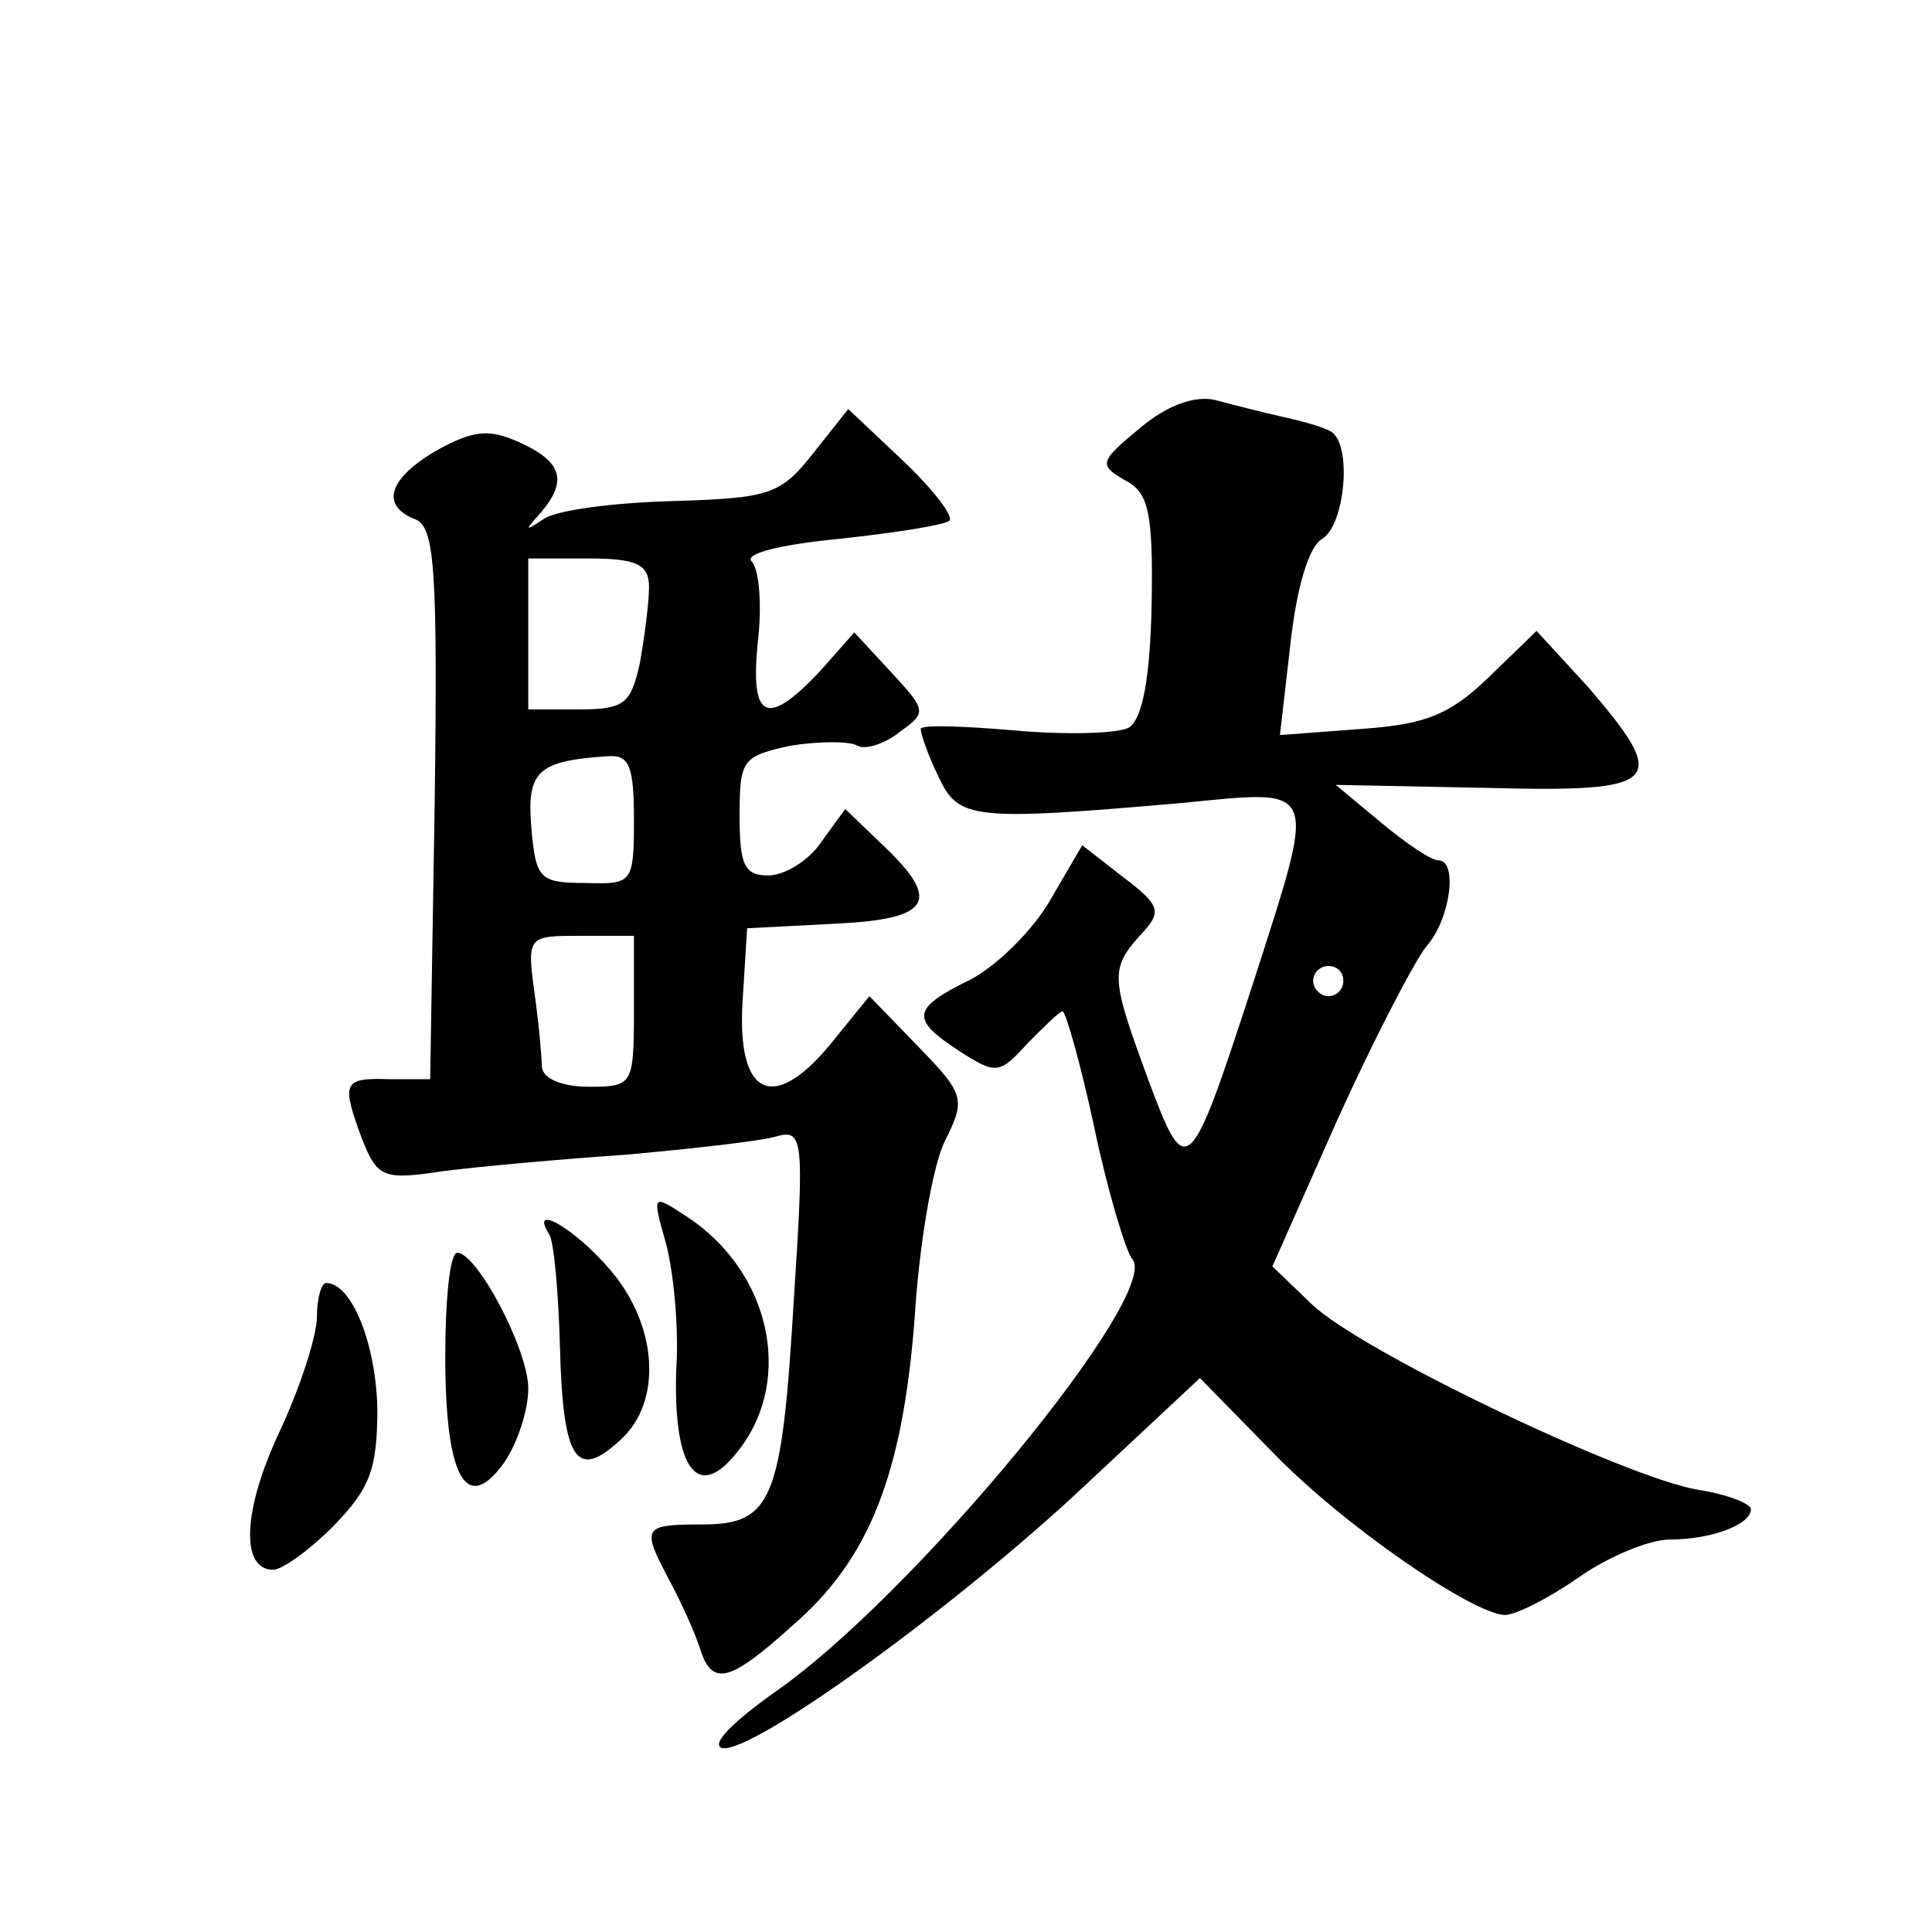
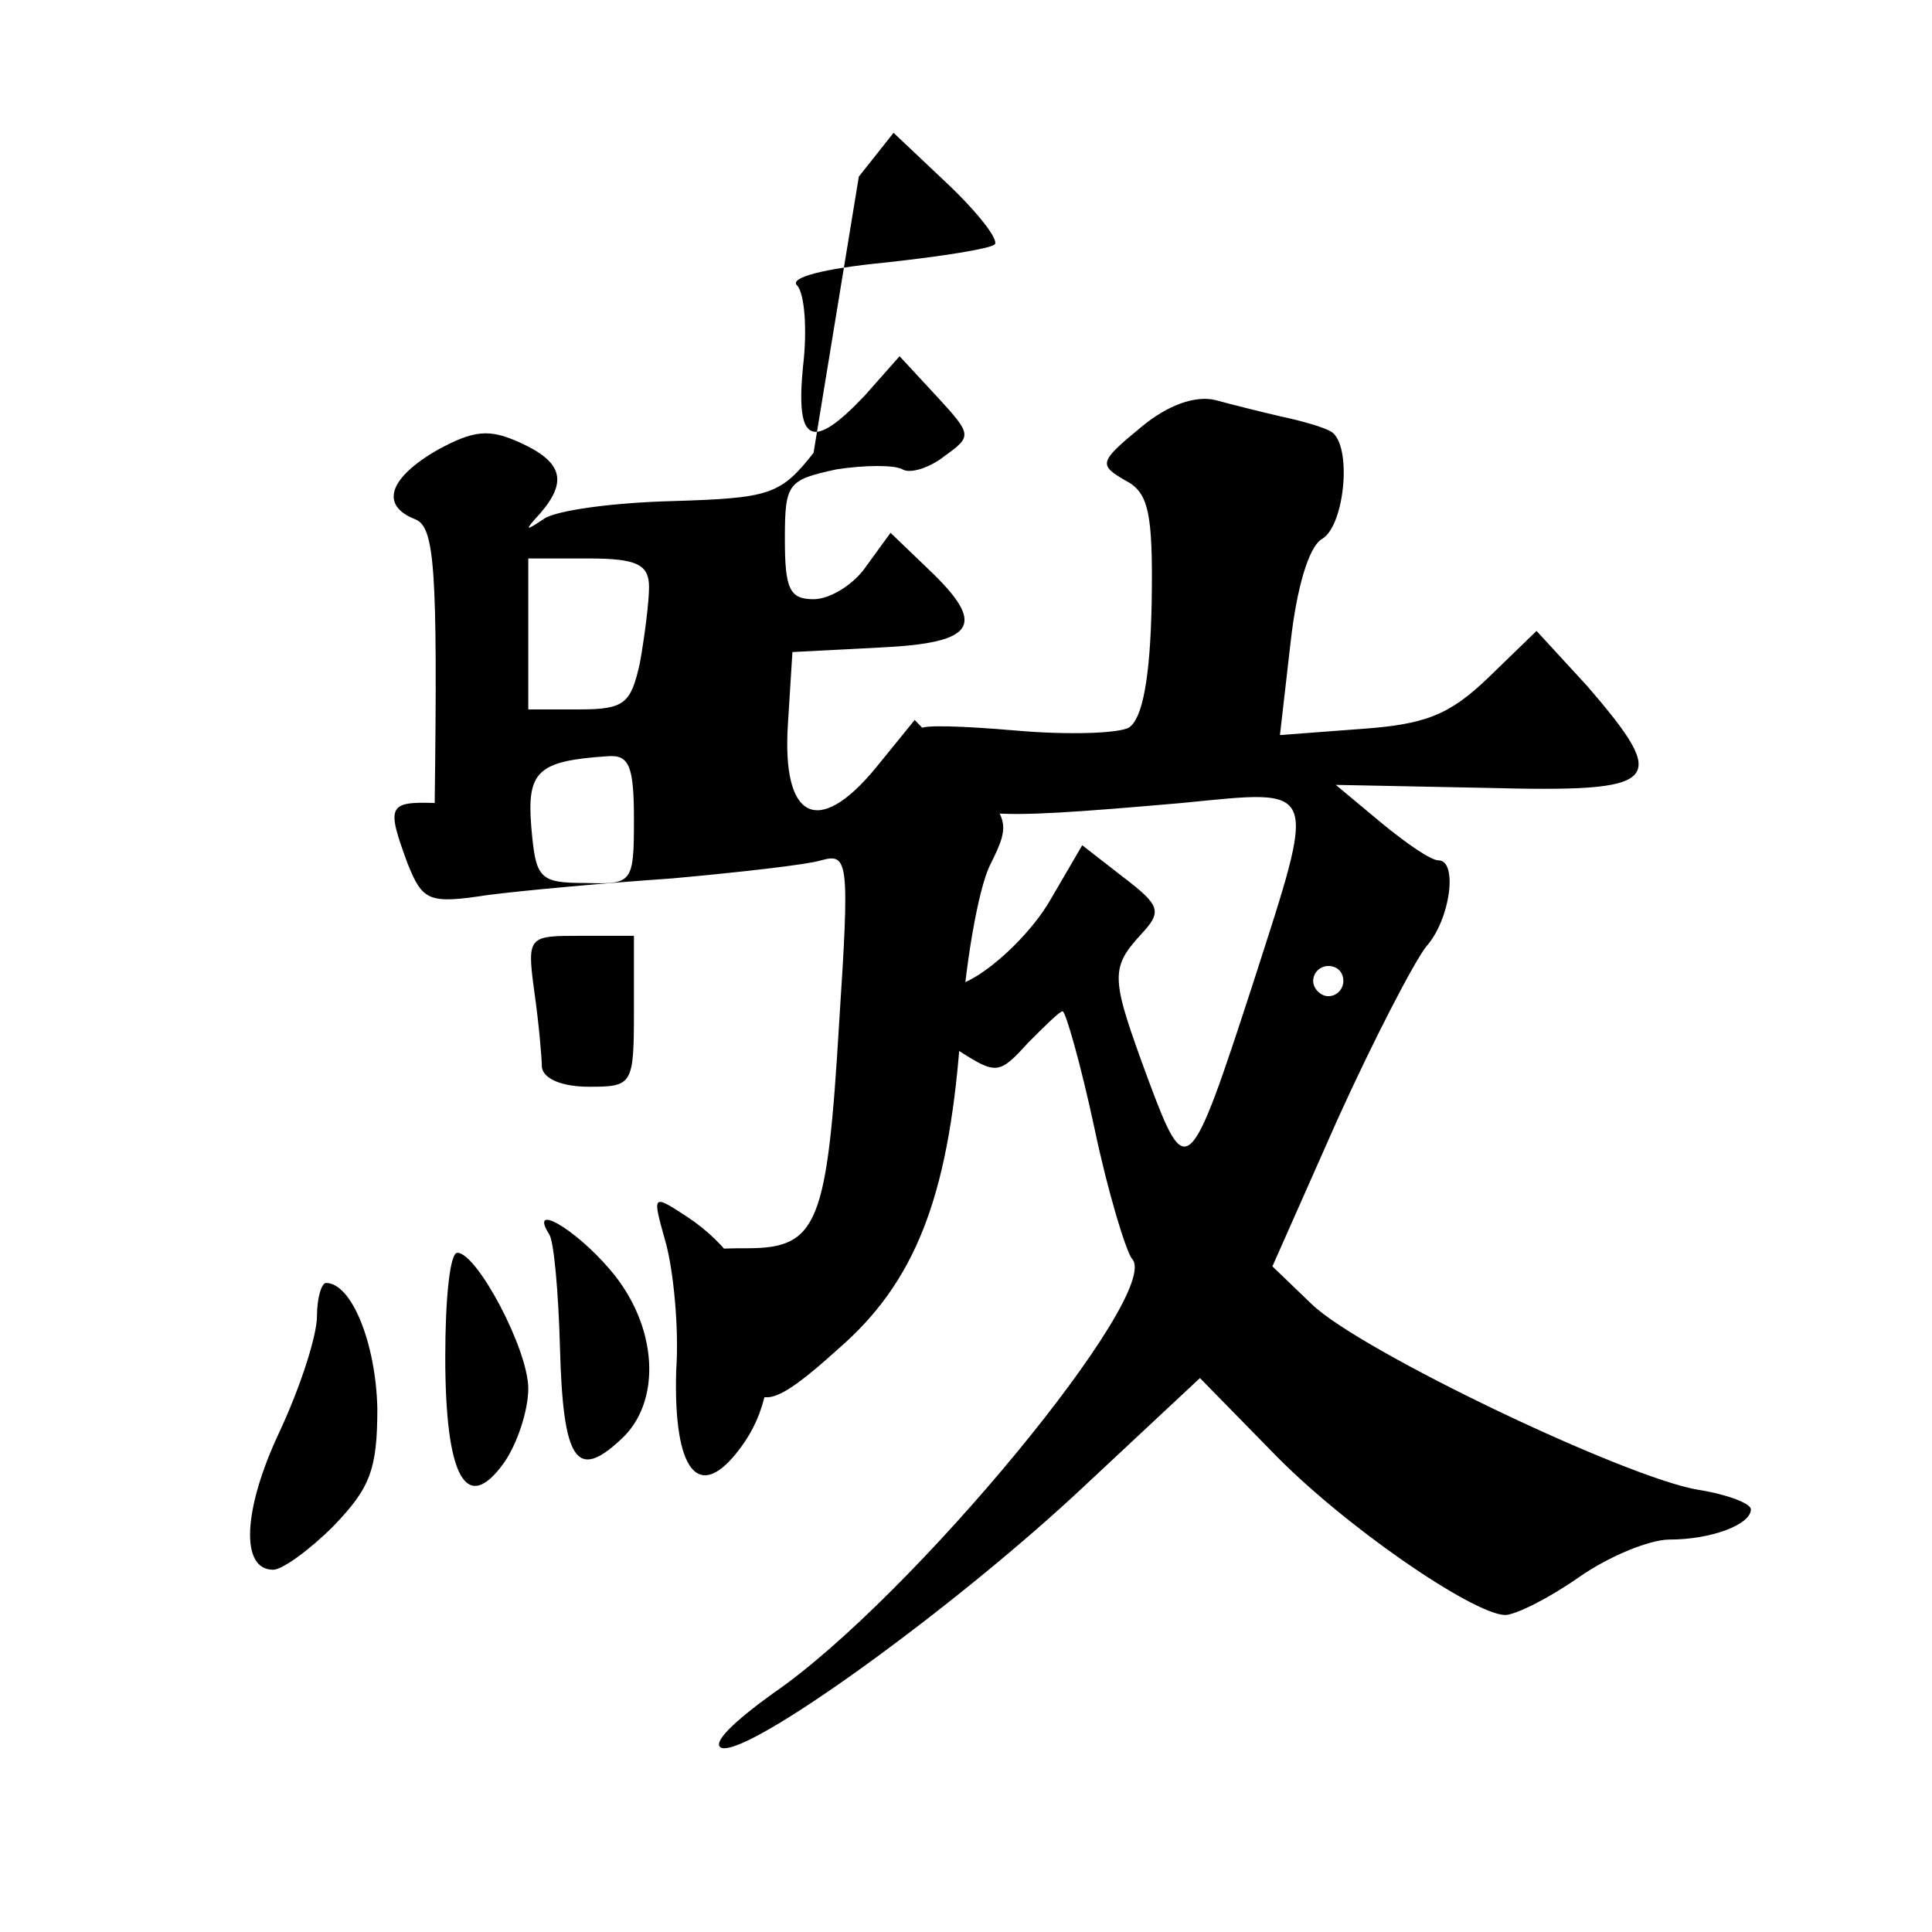
<svg xmlns="http://www.w3.org/2000/svg" version="1.0" width="128pt" height="128pt" viewBox="0 0 128 128" preserveAspectRatio="xMidYMid meet">
  <g transform="translate(0,128) scale(0.1,-0.1)" fill="#0" stroke="none">
-     <path d="M756 997 c-28 -23 -28 -25 -11 -35 16 -8 19 -21 18 -82 -1 -49 -6 -76 -15 -82 -7 -4 -41 -5 -75 -2 -35 3 -63 4 -63 1 0 -3 5 -18 12 -32 13 -28 23 -29 161 -17 92 9 90 14 47 -120 -42 -129 -44 -131 -69 -64 -25 68 -26 74 -5 97 14 15 13 19 -12 38 l-27 21 -21 -36 c-12 -21 -36 -44 -53 -53 -39 -19 -40 -26 -8 -47 25 -16 27 -16 46 5 11 11 21 21 23 21 2 0 12 -35 21 -77 9 -43 21 -82 25 -87 21 -22 -146 -225 -238 -288 -25 -18 -41 -33 -34 -36 18 -6 156 94 241 174 l76 71 47 -48 c47 -49 133 -108 155 -109 7 0 29 11 49 25 20 14 47 25 60 25 28 0 54 10 54 20 0 4 -16 10 -35 13 -48 8 -224 92 -256 123 l-26 25 43 97 c24 53 51 105 59 115 16 18 21 57 8 57 -5 0 -21 11 -38 25 l-30 25 100 -2 c116 -3 122 3 67 67 l-34 37 -32 -31 c-26 -25 -42 -31 -85 -34 l-53 -4 7 61 c4 36 12 64 21 69 15 9 20 62 6 71 -5 3 -19 7 -33 10 -13 3 -33 8 -44 11 -13 3 -31 -3 -49 -18z m134 -367 c0 -5 -4 -10 -10 -10 -5 0 -10 5 -10 10 0 6 5 10 10 10 6 0 10 -4 10 -10z M539 980 c-22 -28 -29 -30 -94 -32 -38 -1 -77 -6 -85 -12 -12 -8 -13 -8 -2 4 18 21 15 34 -14 47 -20 9 -30 8 -54 -5 -33 -19 -38 -37 -15 -46 13 -5 15 -32 13 -188 l-3 -183 -27 0 c-31 1 -32 -2 -18 -40 10 -25 14 -27 53 -21 23 3 78 8 122 11 44 4 89 9 99 12 18 5 19 0 12 -107 -8 -134 -14 -150 -61 -150 -40 0 -40 -2 -21 -38 8 -15 17 -35 20 -45 8 -24 19 -22 61 16 51 44 73 100 81 204 3 49 12 101 20 117 14 28 13 31 -18 63 l-32 33 -26 -32 c-38 -46 -62 -34 -58 29 l3 48 58 3 c64 3 71 15 32 52 l-25 24 -16 -22 c-8 -12 -24 -22 -35 -22 -16 0 -19 7 -19 40 0 37 2 39 34 46 19 3 39 3 44 0 5 -3 18 1 28 9 18 13 18 14 -5 39 l-25 27 -23 -26 c-35 -37 -46 -32 -41 19 3 25 1 49 -4 54 -5 5 17 11 58 15 37 4 69 9 73 12 3 3 -11 21 -31 40 l-36 34 -23 -29z m-109 -89 c0 -10 -3 -33 -6 -50 -6 -27 -10 -31 -40 -31 l-34 0 0 50 0 50 40 0 c32 0 40 -4 40 -19z m-10 -154 c0 -42 -1 -43 -32 -42 -31 0 -33 3 -36 37 -3 37 4 44 51 47 14 1 17 -7 17 -42z m0 -127 c0 -49 -1 -50 -30 -50 -17 0 -30 5 -31 13 0 6 -2 29 -5 50 -5 37 -4 37 31 37 l35 0 0 -50z M441 457 c5 -18 9 -56 7 -85 -2 -67 15 -88 42 -52 36 47 20 118 -35 154 -23 15 -23 15 -14 -17z M364 462 c3 -5 6 -38 7 -75 2 -75 11 -88 40 -61 28 25 25 76 -7 113 -23 27 -54 45 -40 23z M295 381 c0 -80 14 -105 39 -70 9 13 16 35 16 49 0 26 -34 90 -47 90 -5 0 -8 -31 -8 -69z M210 408 c0 -13 -11 -47 -25 -77 -24 -51 -26 -91 -4 -91 6 0 24 13 40 29 24 25 29 37 29 78 -1 43 -17 83 -34 83 -3 0 -6 -10 -6 -22z" />
+     <path d="M756 997 c-28 -23 -28 -25 -11 -35 16 -8 19 -21 18 -82 -1 -49 -6 -76 -15 -82 -7 -4 -41 -5 -75 -2 -35 3 -63 4 -63 1 0 -3 5 -18 12 -32 13 -28 23 -29 161 -17 92 9 90 14 47 -120 -42 -129 -44 -131 -69 -64 -25 68 -26 74 -5 97 14 15 13 19 -12 38 l-27 21 -21 -36 c-12 -21 -36 -44 -53 -53 -39 -19 -40 -26 -8 -47 25 -16 27 -16 46 5 11 11 21 21 23 21 2 0 12 -35 21 -77 9 -43 21 -82 25 -87 21 -22 -146 -225 -238 -288 -25 -18 -41 -33 -34 -36 18 -6 156 94 241 174 l76 71 47 -48 c47 -49 133 -108 155 -109 7 0 29 11 49 25 20 14 47 25 60 25 28 0 54 10 54 20 0 4 -16 10 -35 13 -48 8 -224 92 -256 123 l-26 25 43 97 c24 53 51 105 59 115 16 18 21 57 8 57 -5 0 -21 11 -38 25 l-30 25 100 -2 c116 -3 122 3 67 67 l-34 37 -32 -31 c-26 -25 -42 -31 -85 -34 l-53 -4 7 61 c4 36 12 64 21 69 15 9 20 62 6 71 -5 3 -19 7 -33 10 -13 3 -33 8 -44 11 -13 3 -31 -3 -49 -18z m134 -367 c0 -5 -4 -10 -10 -10 -5 0 -10 5 -10 10 0 6 5 10 10 10 6 0 10 -4 10 -10z M539 980 c-22 -28 -29 -30 -94 -32 -38 -1 -77 -6 -85 -12 -12 -8 -13 -8 -2 4 18 21 15 34 -14 47 -20 9 -30 8 -54 -5 -33 -19 -38 -37 -15 -46 13 -5 15 -32 13 -188 c-31 1 -32 -2 -18 -40 10 -25 14 -27 53 -21 23 3 78 8 122 11 44 4 89 9 99 12 18 5 19 0 12 -107 -8 -134 -14 -150 -61 -150 -40 0 -40 -2 -21 -38 8 -15 17 -35 20 -45 8 -24 19 -22 61 16 51 44 73 100 81 204 3 49 12 101 20 117 14 28 13 31 -18 63 l-32 33 -26 -32 c-38 -46 -62 -34 -58 29 l3 48 58 3 c64 3 71 15 32 52 l-25 24 -16 -22 c-8 -12 -24 -22 -35 -22 -16 0 -19 7 -19 40 0 37 2 39 34 46 19 3 39 3 44 0 5 -3 18 1 28 9 18 13 18 14 -5 39 l-25 27 -23 -26 c-35 -37 -46 -32 -41 19 3 25 1 49 -4 54 -5 5 17 11 58 15 37 4 69 9 73 12 3 3 -11 21 -31 40 l-36 34 -23 -29z m-109 -89 c0 -10 -3 -33 -6 -50 -6 -27 -10 -31 -40 -31 l-34 0 0 50 0 50 40 0 c32 0 40 -4 40 -19z m-10 -154 c0 -42 -1 -43 -32 -42 -31 0 -33 3 -36 37 -3 37 4 44 51 47 14 1 17 -7 17 -42z m0 -127 c0 -49 -1 -50 -30 -50 -17 0 -30 5 -31 13 0 6 -2 29 -5 50 -5 37 -4 37 31 37 l35 0 0 -50z M441 457 c5 -18 9 -56 7 -85 -2 -67 15 -88 42 -52 36 47 20 118 -35 154 -23 15 -23 15 -14 -17z M364 462 c3 -5 6 -38 7 -75 2 -75 11 -88 40 -61 28 25 25 76 -7 113 -23 27 -54 45 -40 23z M295 381 c0 -80 14 -105 39 -70 9 13 16 35 16 49 0 26 -34 90 -47 90 -5 0 -8 -31 -8 -69z M210 408 c0 -13 -11 -47 -25 -77 -24 -51 -26 -91 -4 -91 6 0 24 13 40 29 24 25 29 37 29 78 -1 43 -17 83 -34 83 -3 0 -6 -10 -6 -22z" />
  </g>
</svg>